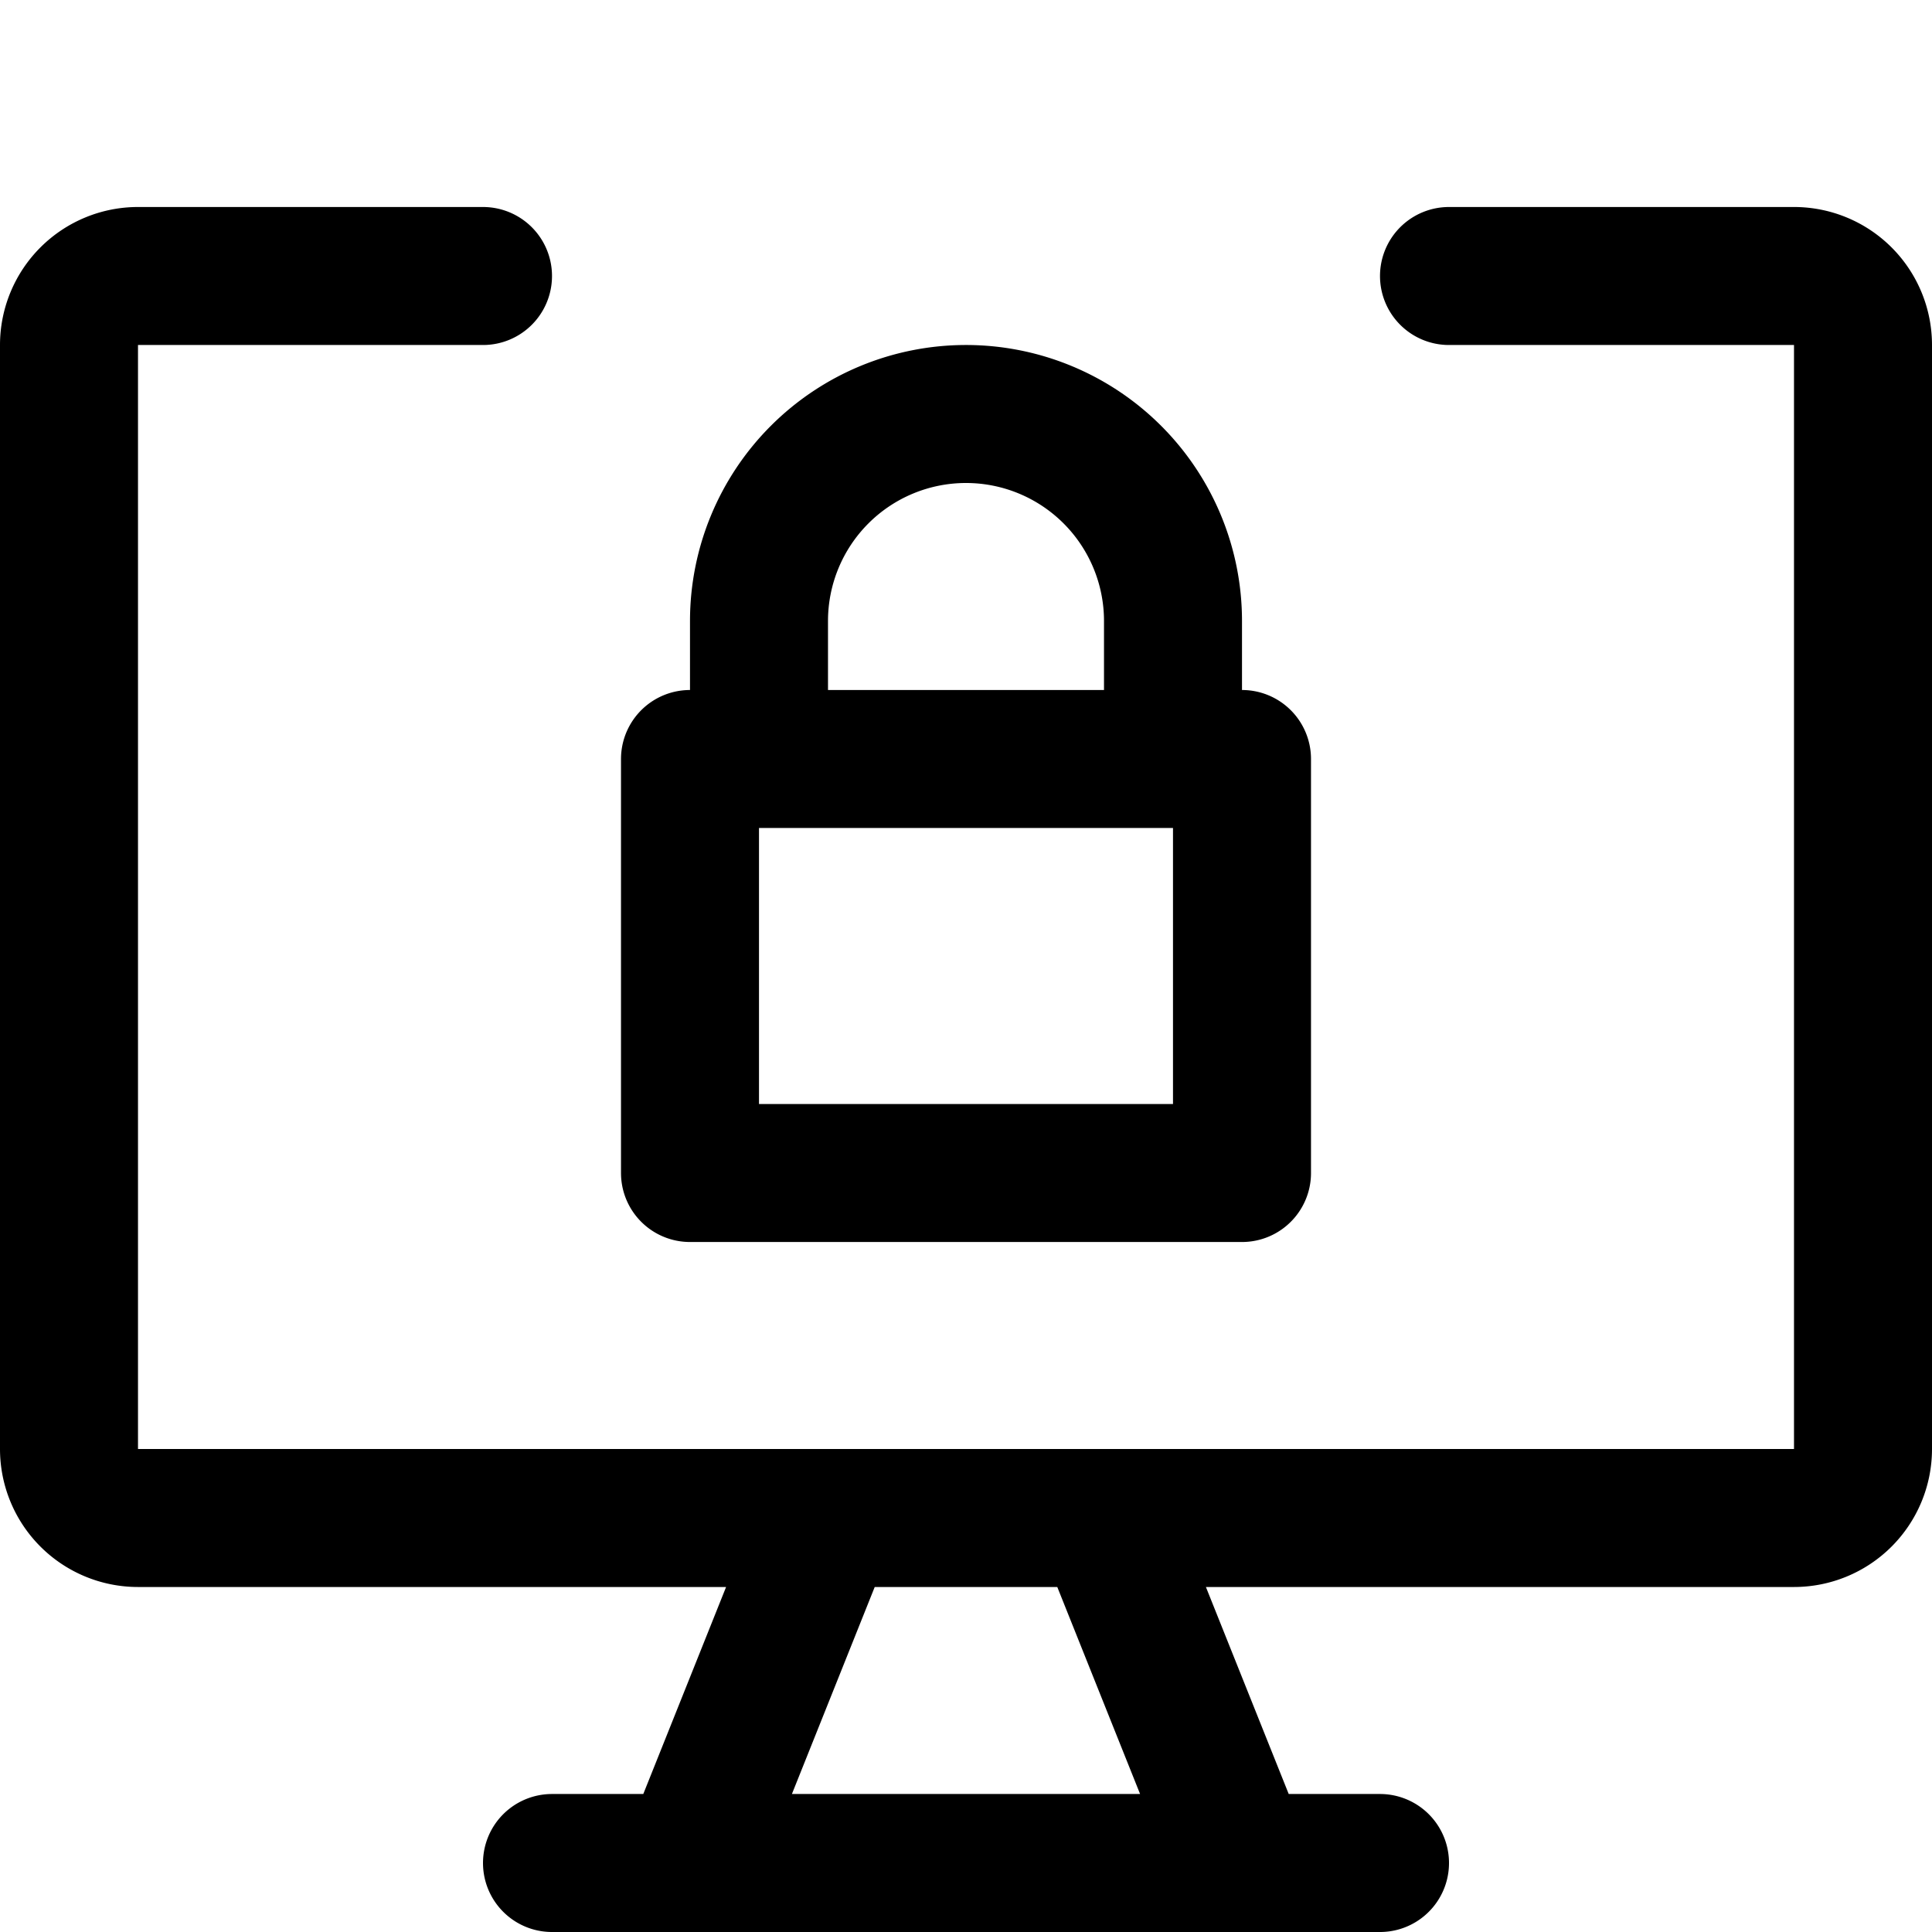
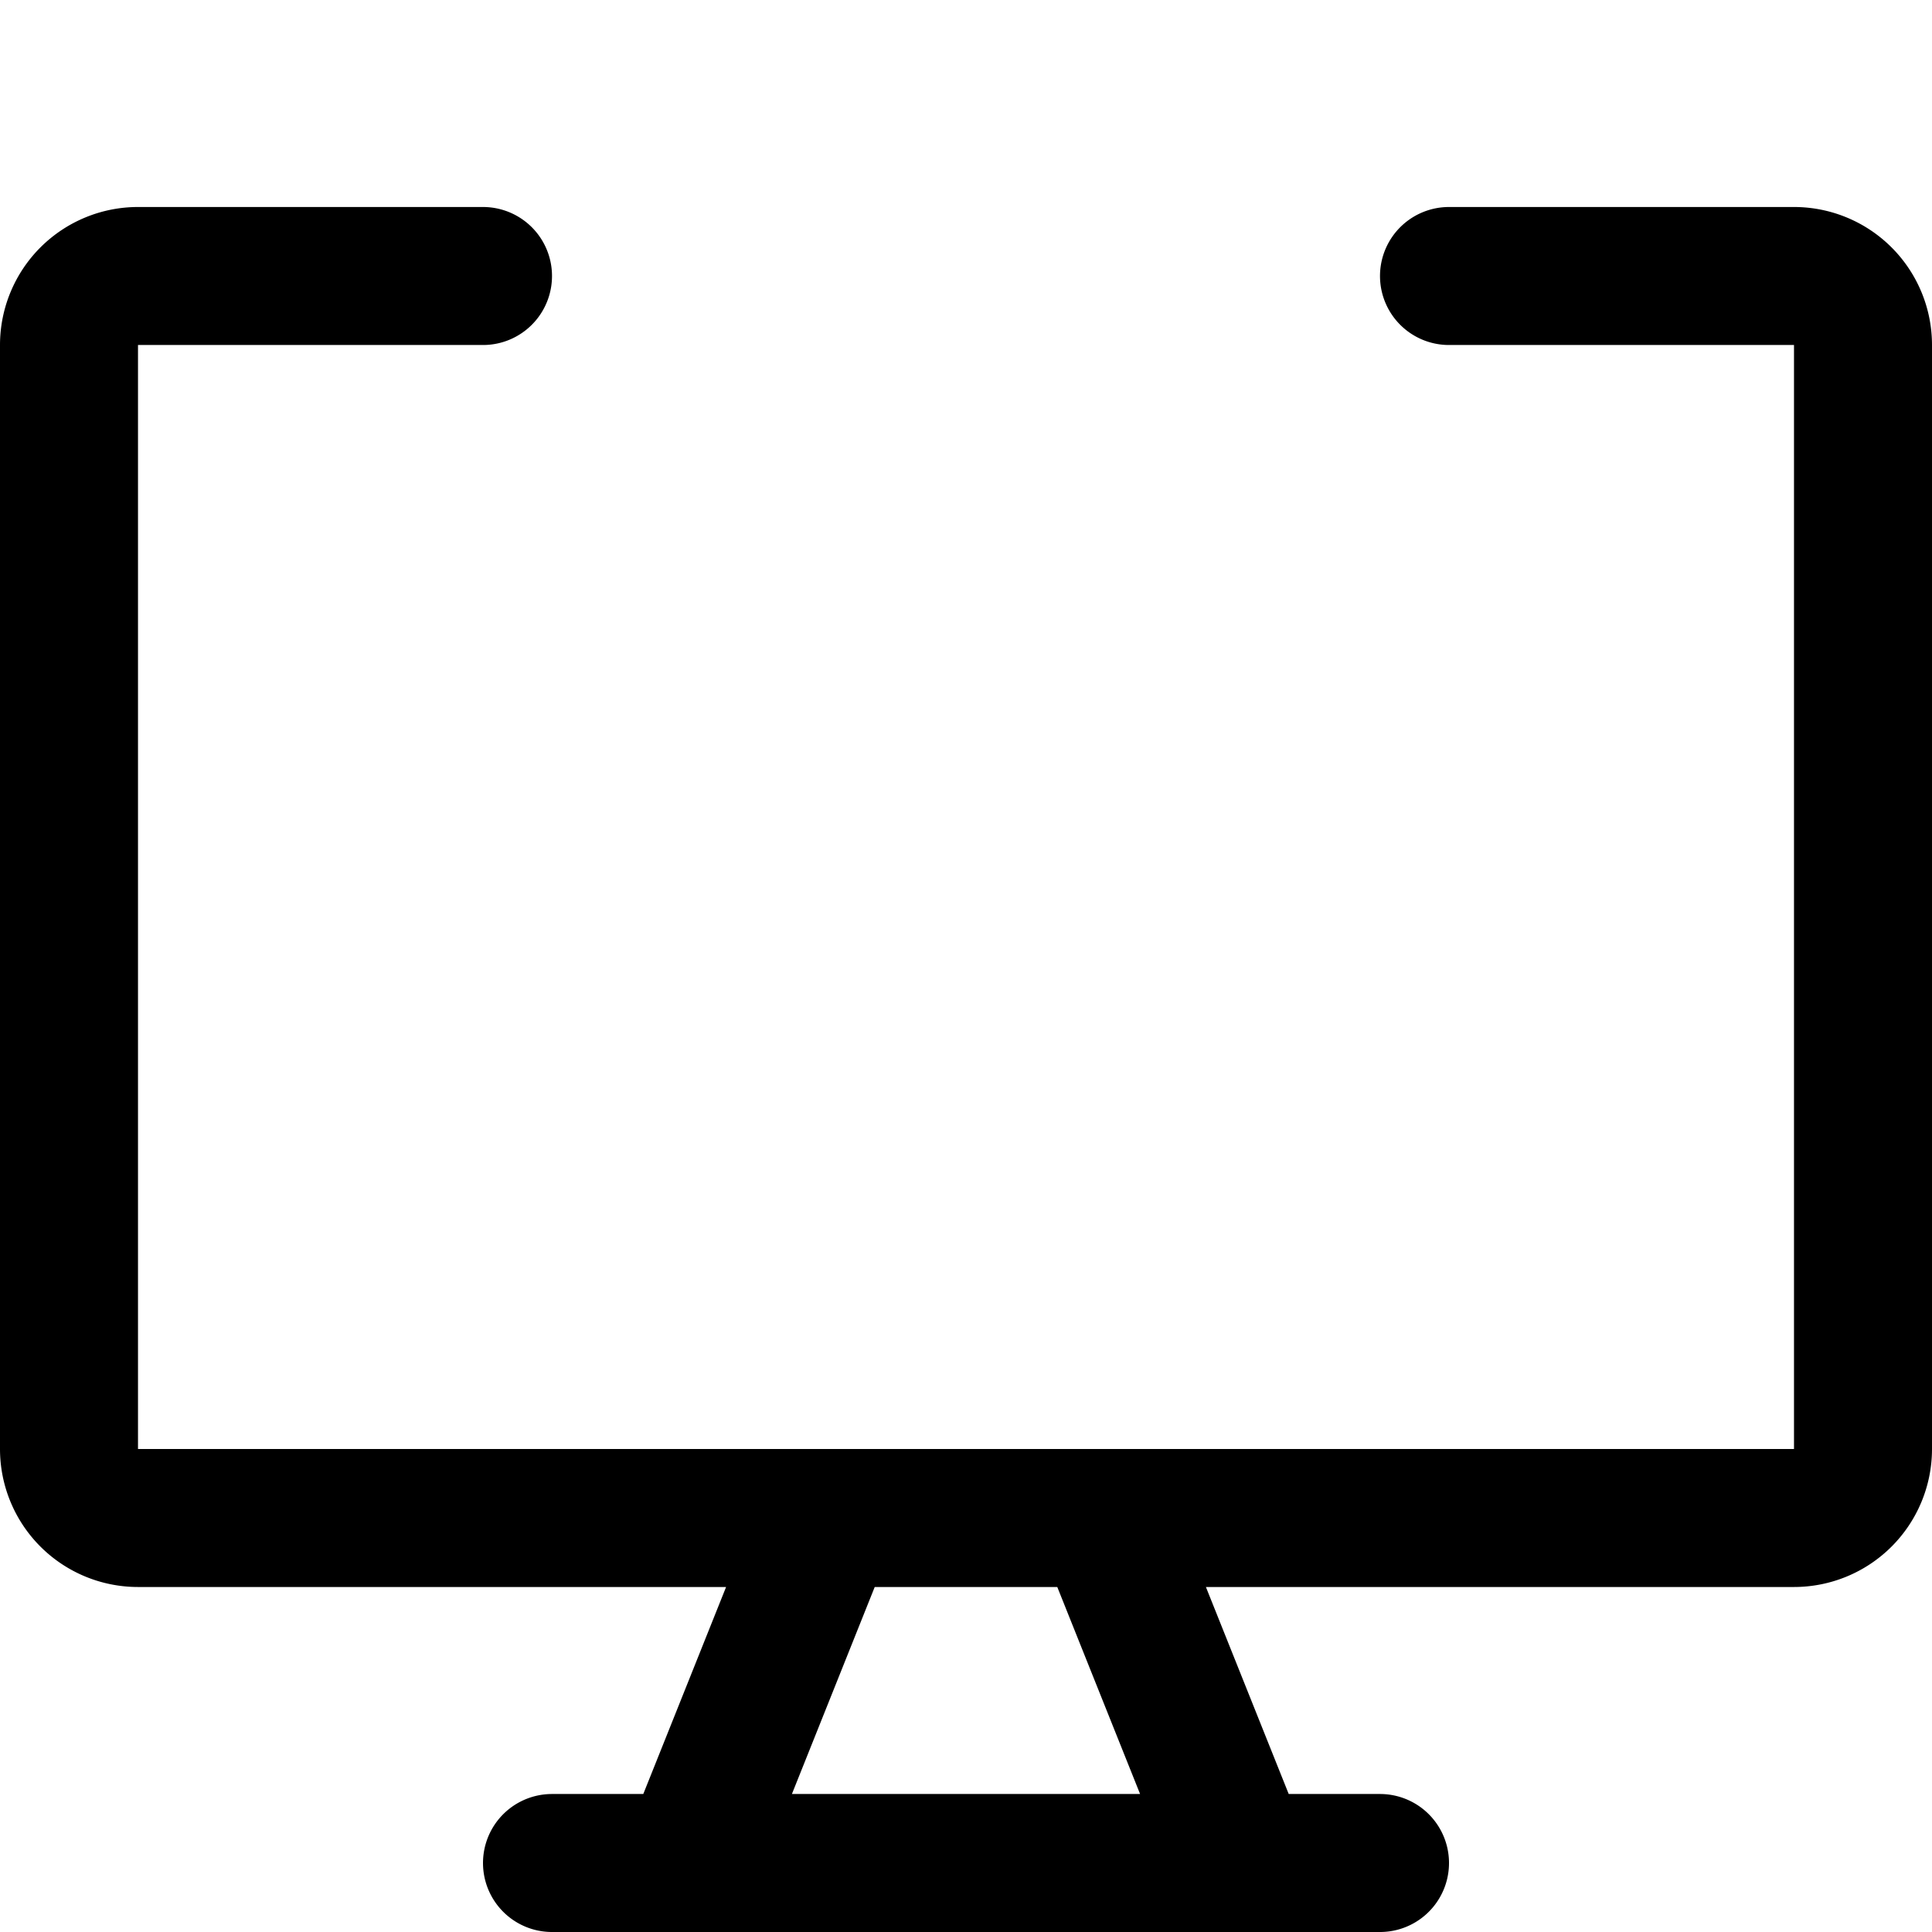
<svg xmlns="http://www.w3.org/2000/svg" width="800" height="800" viewBox="0 0 14 14">
  <g fill="none" stroke="currentColor" stroke-linecap="round" stroke-linejoin="round">
    <path d="M10.5 2H13a.5.5 0 0 1 .5.5v8a.5.5 0 0 1-.5.5H1a.5.5 0 0 1-.5-.5v-8A.5.5 0 0 1 1 2h2.5M6 11l-1 2.5M8 11l1 2.5m-5 0h6" />
-     <path d="M5 5.5h4v3H5zm.5 0v-1a1.5 1.5 0 0 1 3 0v1" />
  </g>
</svg>